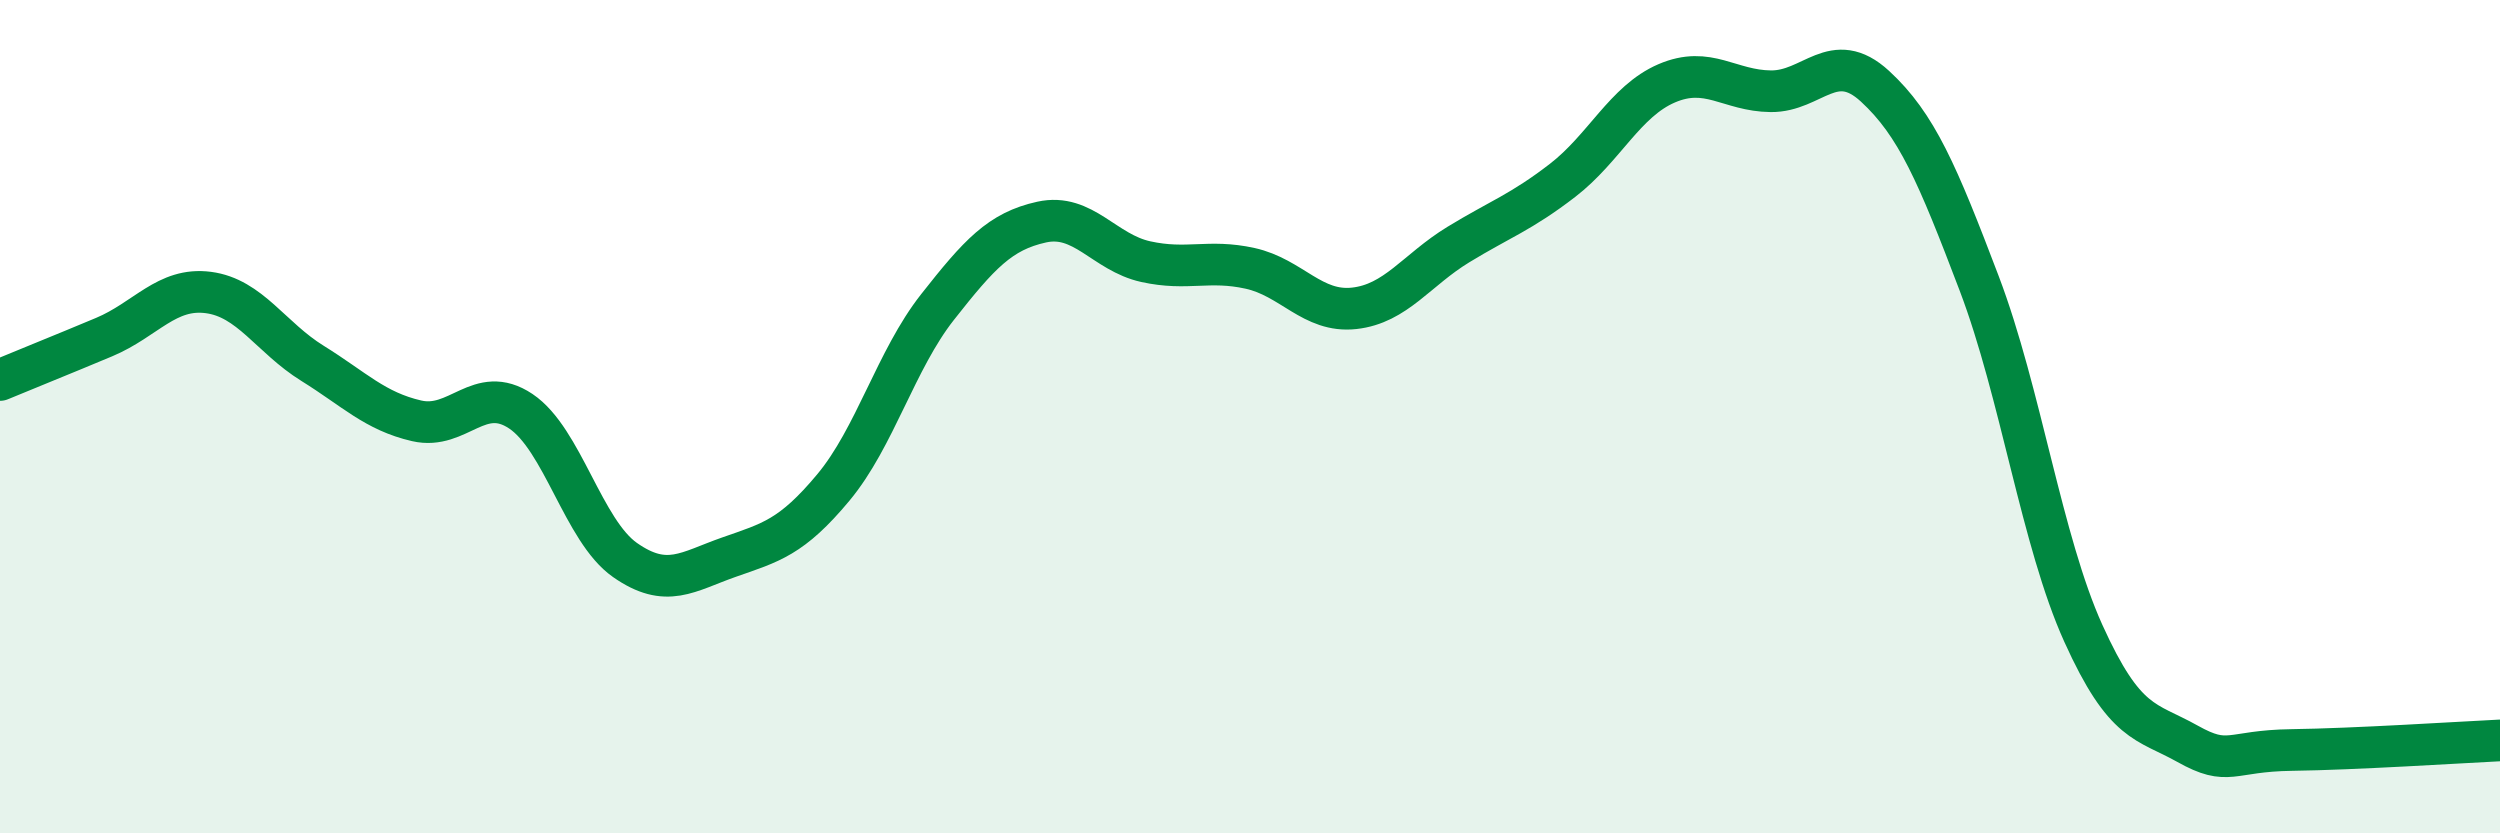
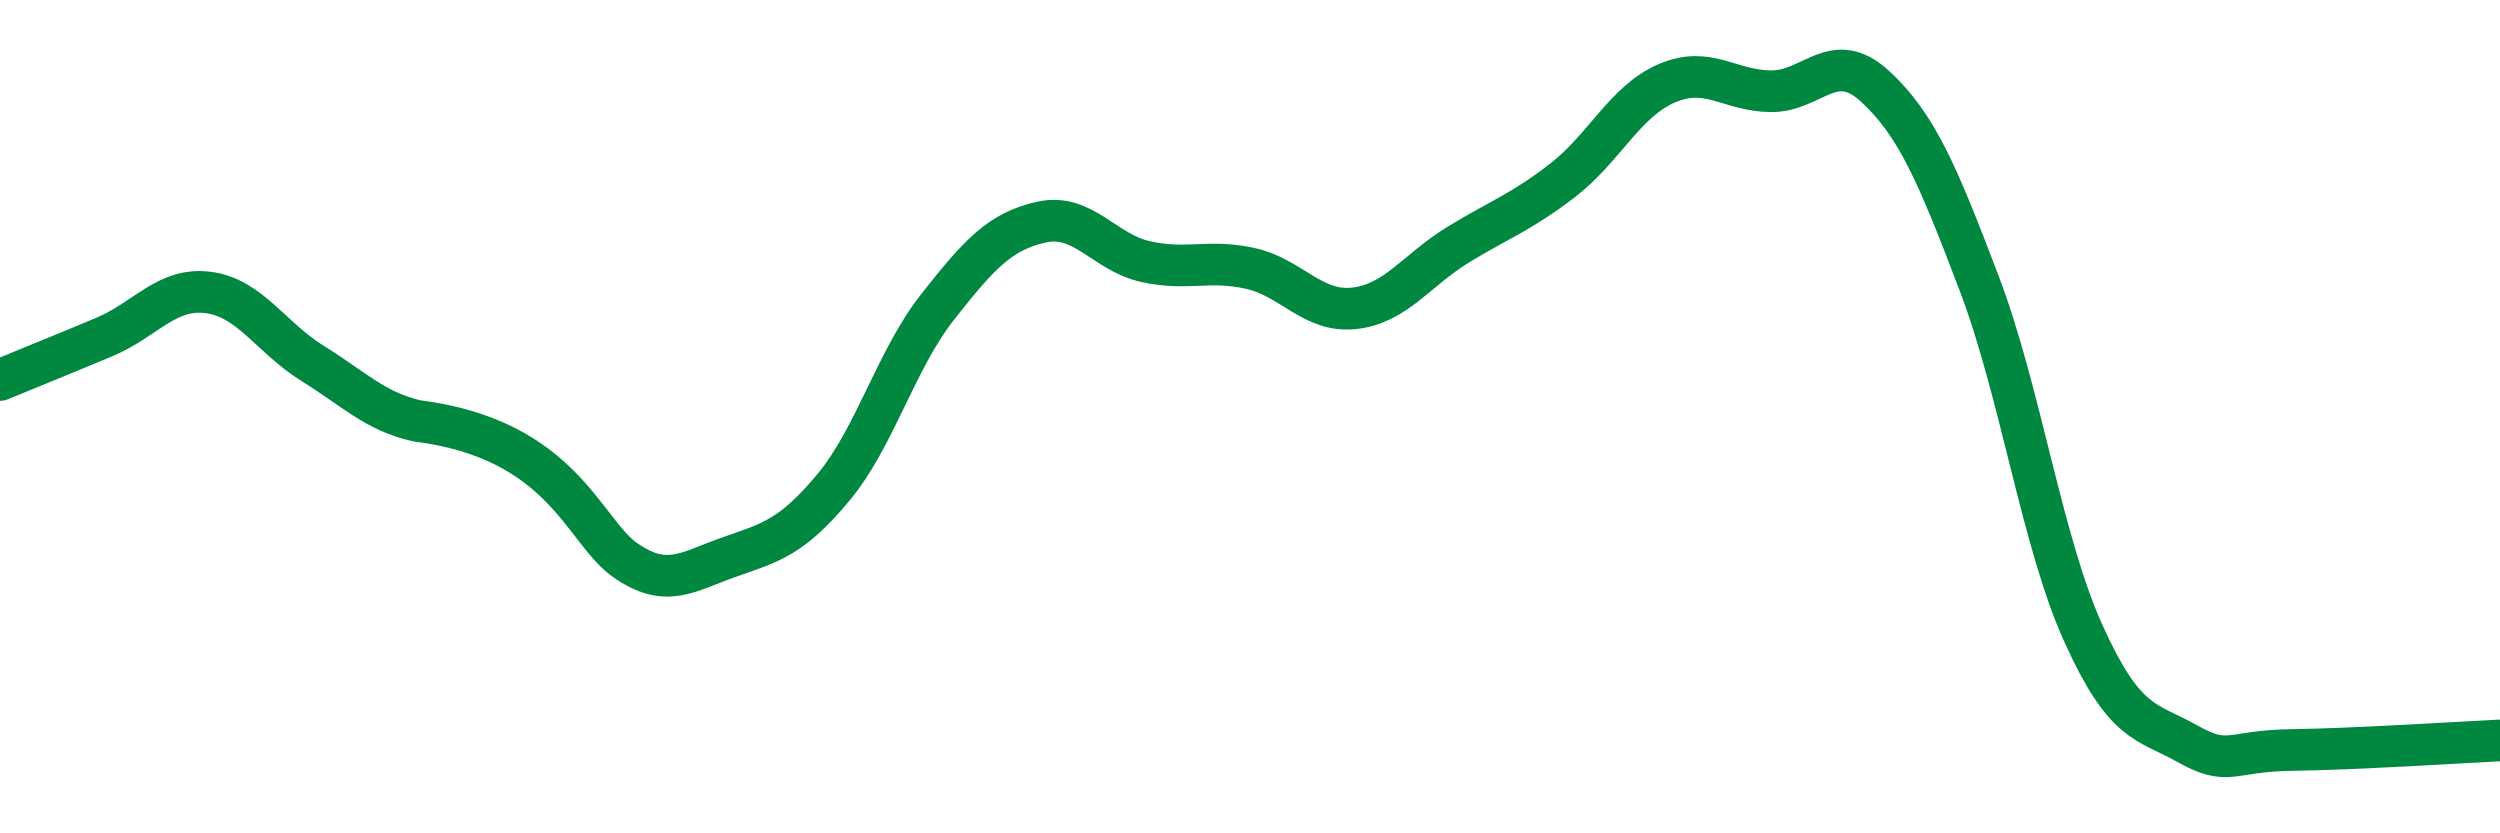
<svg xmlns="http://www.w3.org/2000/svg" width="60" height="20" viewBox="0 0 60 20">
-   <path d="M 0,9.12 C 0.5,8.91 1.5,8.51 2.5,8.09 C 3.5,7.67 4,6.89 5,7.02 C 6,7.15 6.5,8.1 7.5,8.72 C 8.5,9.34 9,9.87 10,10.1 C 11,10.33 11.5,9.2 12.5,9.87 C 13.5,10.54 14,12.74 15,13.44 C 16,14.14 16.5,13.72 17.5,13.37 C 18.5,13.02 19,12.9 20,11.7 C 21,10.5 21.5,8.64 22.5,7.37 C 23.5,6.1 24,5.55 25,5.33 C 26,5.11 26.5,6.06 27.5,6.28 C 28.5,6.5 29,6.22 30,6.44 C 31,6.66 31.5,7.51 32.5,7.4 C 33.5,7.29 34,6.48 35,5.87 C 36,5.26 36.5,5.1 37.5,4.33 C 38.5,3.56 39,2.43 40,2 C 41,1.57 41.5,2.18 42.5,2.19 C 43.5,2.2 44,1.15 45,2.07 C 46,2.99 46.5,4.17 47.5,6.8 C 48.5,9.43 49,12.99 50,15.2 C 51,17.41 51.5,17.29 52.5,17.85 C 53.5,18.41 53.5,18.02 55,18 C 56.5,17.98 59,17.82 60,17.77L60 20L0 20Z" fill="#008740" opacity="0.1" stroke-linecap="round" stroke-linejoin="round" />
-   <path d="M 0,9.12 C 0.5,8.91 1.5,8.51 2.5,8.09 C 3.5,7.67 4,6.89 5,7.02 C 6,7.15 6.5,8.1 7.5,8.72 C 8.5,9.34 9,9.87 10,10.1 C 11,10.33 11.5,9.2 12.5,9.87 C 13.5,10.54 14,12.74 15,13.44 C 16,14.14 16.5,13.72 17.5,13.37 C 18.5,13.02 19,12.9 20,11.7 C 21,10.5 21.5,8.64 22.5,7.37 C 23.5,6.1 24,5.55 25,5.33 C 26,5.11 26.5,6.06 27.5,6.28 C 28.5,6.5 29,6.22 30,6.44 C 31,6.66 31.5,7.51 32.5,7.4 C 33.5,7.29 34,6.48 35,5.87 C 36,5.26 36.5,5.1 37.5,4.33 C 38.5,3.56 39,2.43 40,2 C 41,1.57 41.5,2.18 42.5,2.19 C 43.5,2.2 44,1.15 45,2.07 C 46,2.99 46.5,4.17 47.5,6.8 C 48.5,9.43 49,12.99 50,15.2 C 51,17.41 51.5,17.29 52.5,17.85 C 53.5,18.41 53.5,18.02 55,18 C 56.5,17.98 59,17.82 60,17.77" stroke="#008740" stroke-width="1" fill="none" stroke-linecap="round" stroke-linejoin="round" />
+   <path d="M 0,9.12 C 0.5,8.91 1.5,8.51 2.5,8.09 C 3.5,7.67 4,6.89 5,7.02 C 6,7.15 6.5,8.1 7.5,8.72 C 8.5,9.34 9,9.87 10,10.1 C 13.5,10.54 14,12.74 15,13.44 C 16,14.14 16.5,13.72 17.5,13.37 C 18.5,13.02 19,12.9 20,11.7 C 21,10.5 21.5,8.64 22.5,7.37 C 23.5,6.1 24,5.55 25,5.33 C 26,5.11 26.5,6.06 27.5,6.28 C 28.5,6.5 29,6.22 30,6.44 C 31,6.66 31.5,7.51 32.5,7.4 C 33.5,7.29 34,6.48 35,5.87 C 36,5.26 36.5,5.1 37.5,4.33 C 38.5,3.56 39,2.43 40,2 C 41,1.57 41.5,2.18 42.5,2.19 C 43.5,2.2 44,1.15 45,2.07 C 46,2.99 46.5,4.17 47.5,6.8 C 48.5,9.43 49,12.99 50,15.2 C 51,17.41 51.5,17.29 52.5,17.85 C 53.5,18.41 53.5,18.02 55,18 C 56.5,17.98 59,17.82 60,17.77" stroke="#008740" stroke-width="1" fill="none" stroke-linecap="round" stroke-linejoin="round" />
</svg>